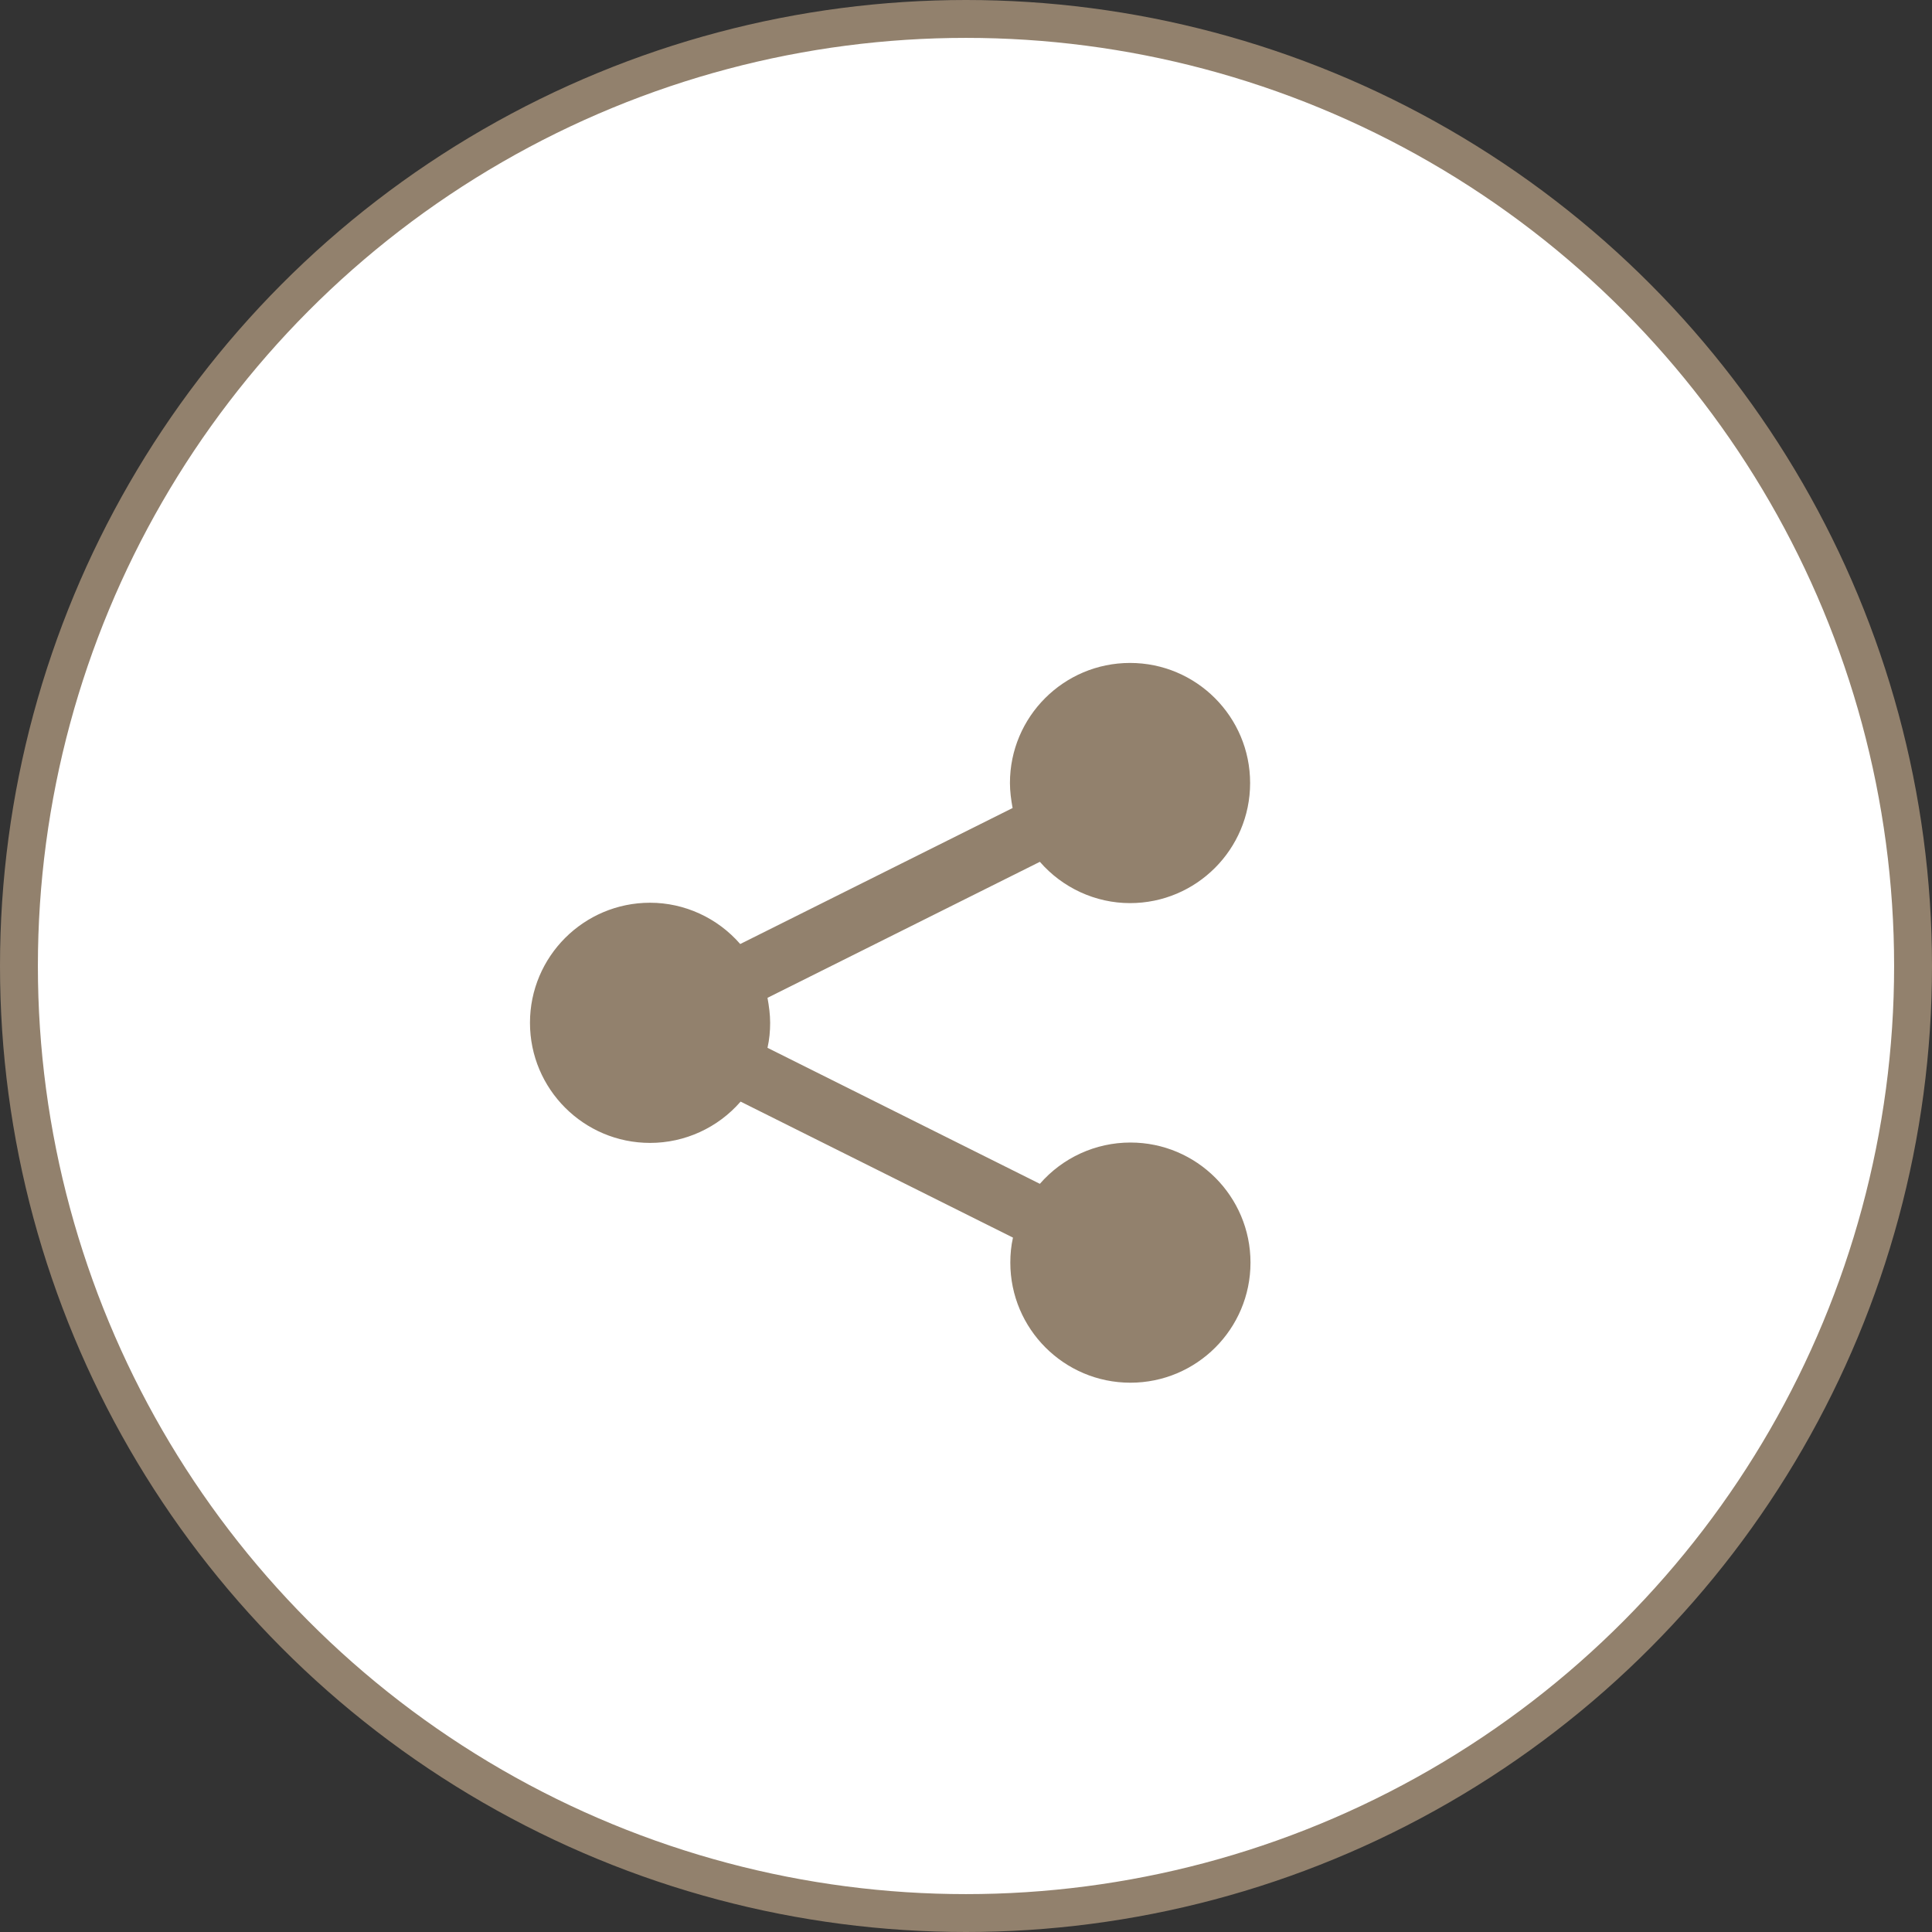
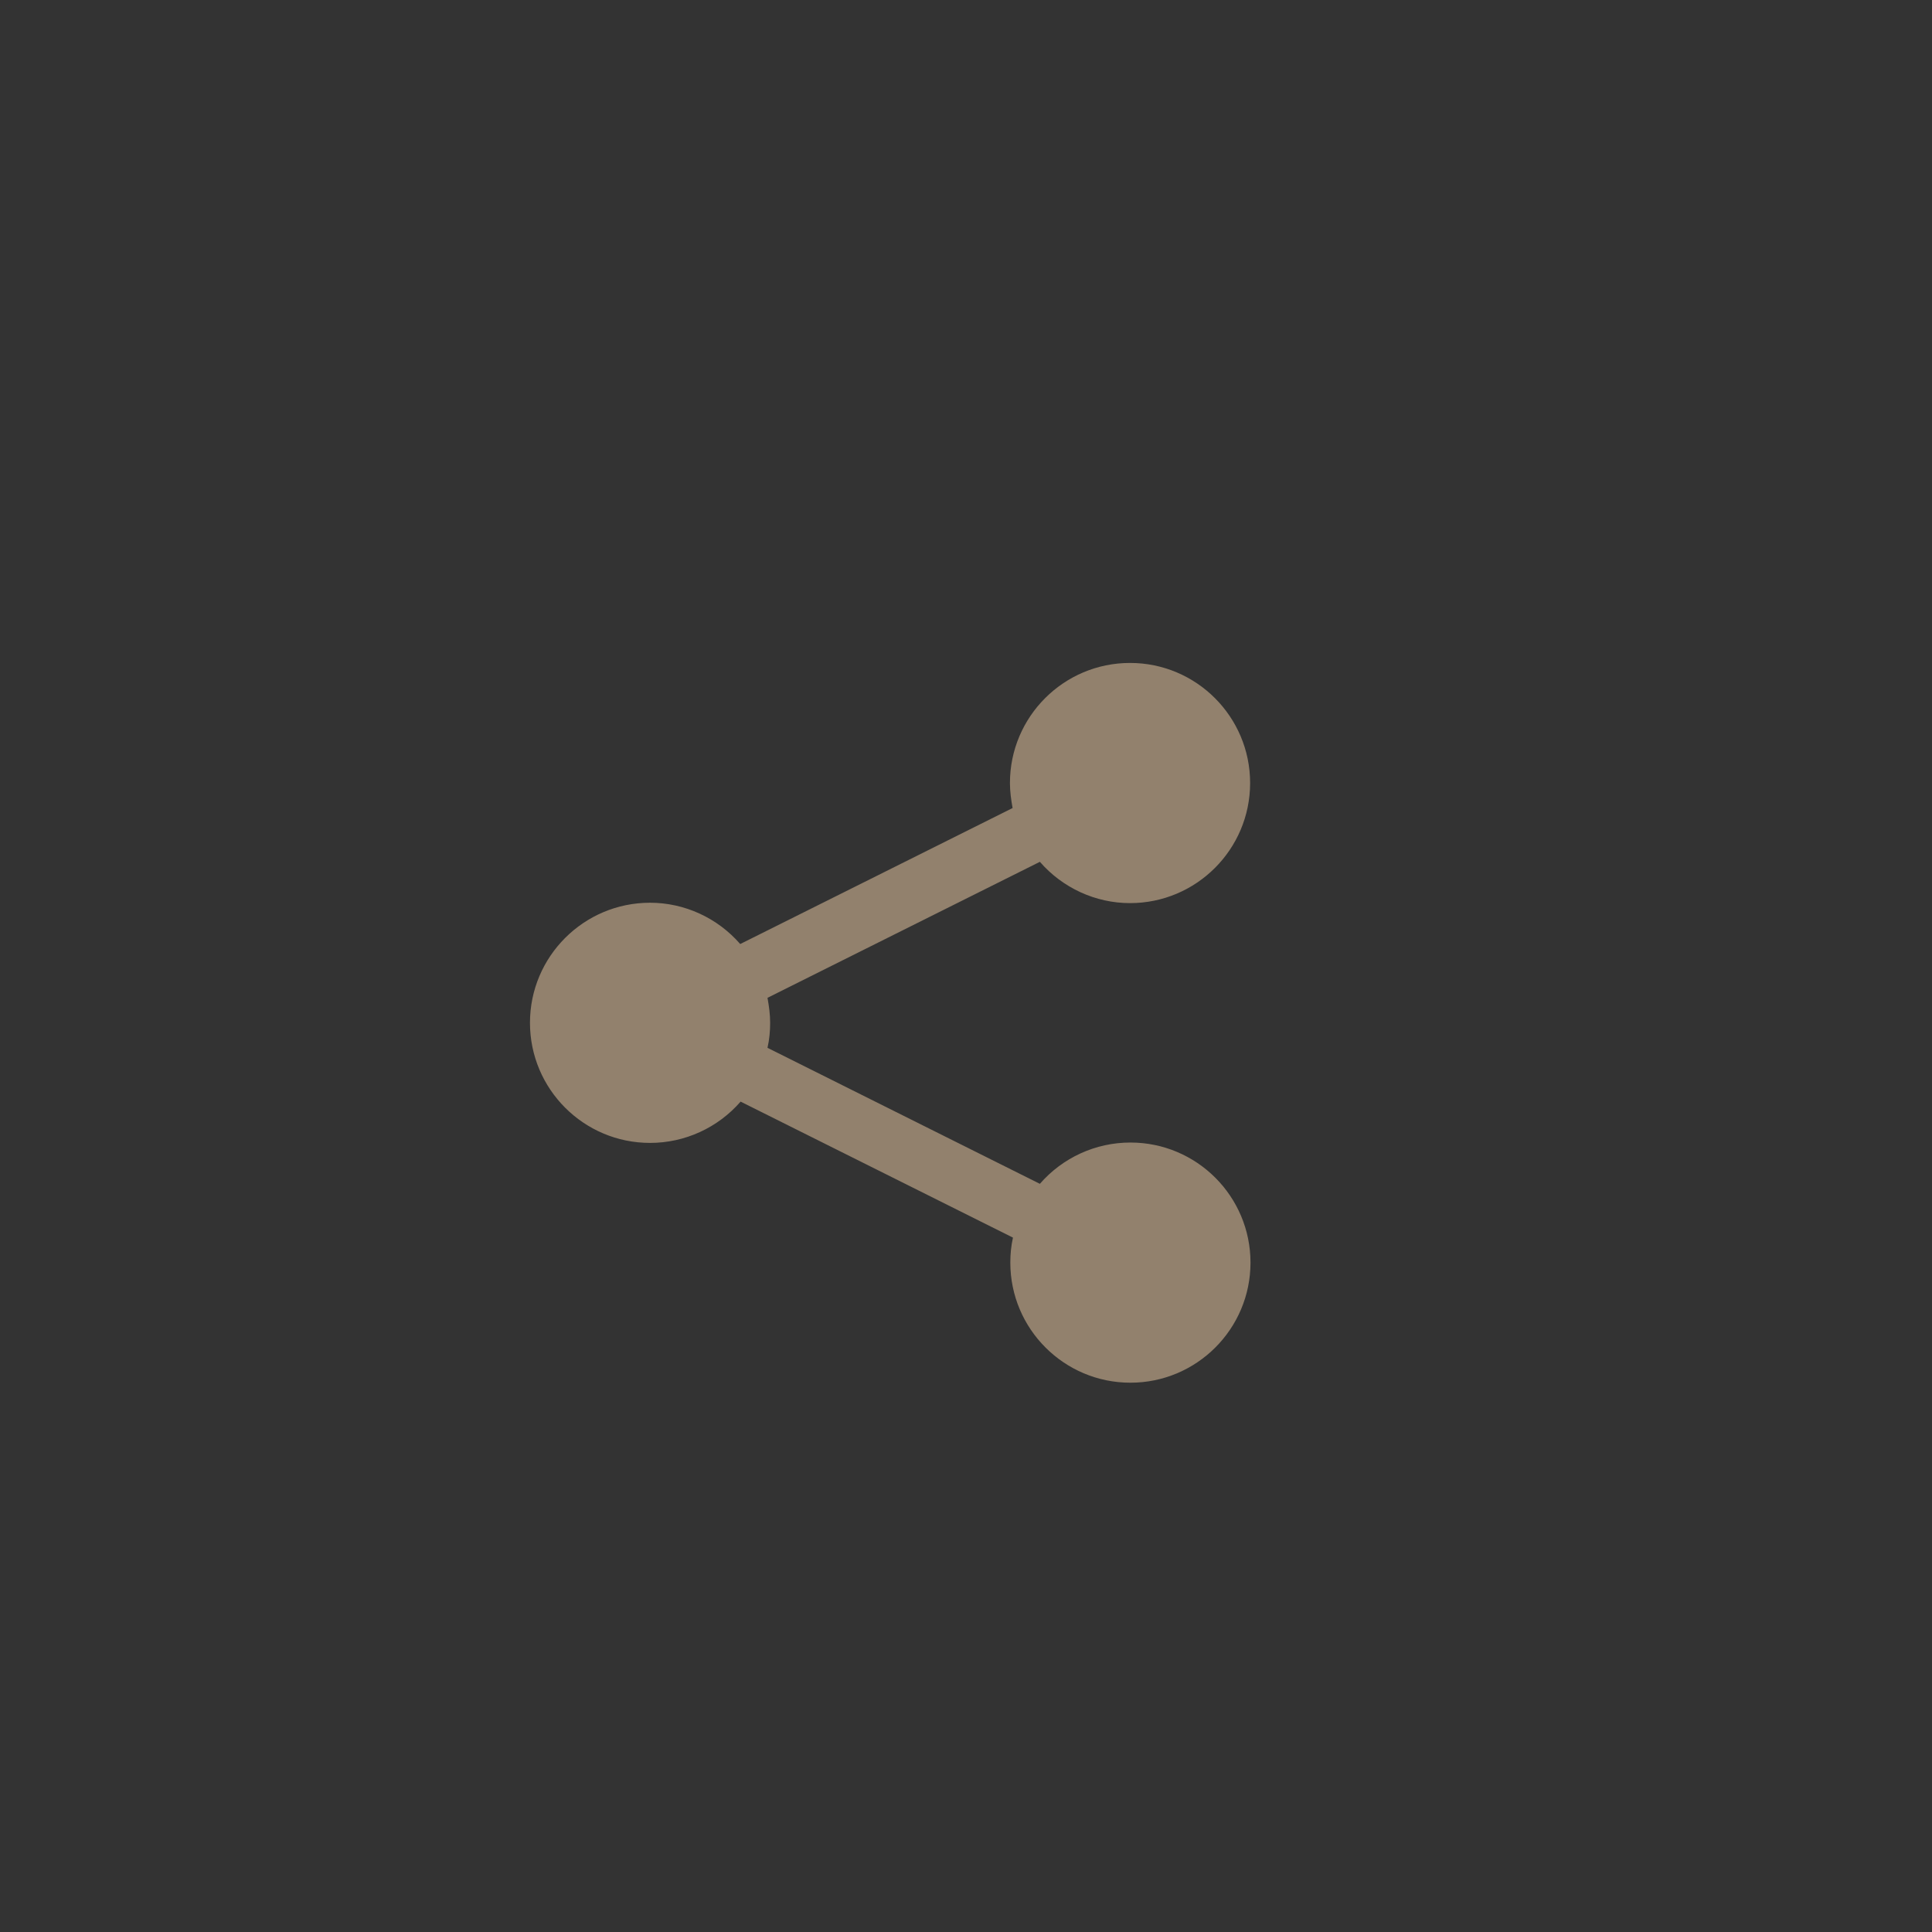
<svg xmlns="http://www.w3.org/2000/svg" id="_レイヤー_2" data-name="レイヤー 2" viewBox="0 0 51 51">
  <rect x="0" y="0" width="51" height="51" fill="#333333" stroke="none" />
  <defs>
    <style>
      .cls-1 {
        fill: #fff;
        stroke: #92816d;
        stroke-miterlimit: 10;
      }

      .cls-2 {
        fill: #92816d;
        stroke-width: 0px;
      }
    </style>
  </defs>
  <g id="_レイヤー_1-2" data-name="レイヤー 1">
    <g>
-       <circle class="cls-1" cx="25.5" cy="25.5" r="25" />
      <path class="cls-2" d="m29.83,17.5c-1.75,0-3.17,1.42-3.17,3.17,0,.22.03.44.07.66l-7.19,3.59c-.6-.69-1.47-1.09-2.38-1.09-1.75,0-3.17,1.42-3.17,3.17s1.42,3.17,3.17,3.17c.92,0,1.79-.4,2.39-1.09l7.19,3.59c-.05.22-.07.44-.07.66,0,1.75,1.42,3.17,3.17,3.17s3.17-1.42,3.17-3.17-1.42-3.17-3.17-3.17c-.92,0-1.79.4-2.39,1.09l-7.19-3.59c.05-.22.07-.44.07-.66,0-.22-.03-.44-.07-.66l7.19-3.59c.6.69,1.47,1.09,2.38,1.09,1.75,0,3.17-1.42,3.17-3.17s-1.42-3.17-3.17-3.17Z" />
    </g>
  </g>
</svg>